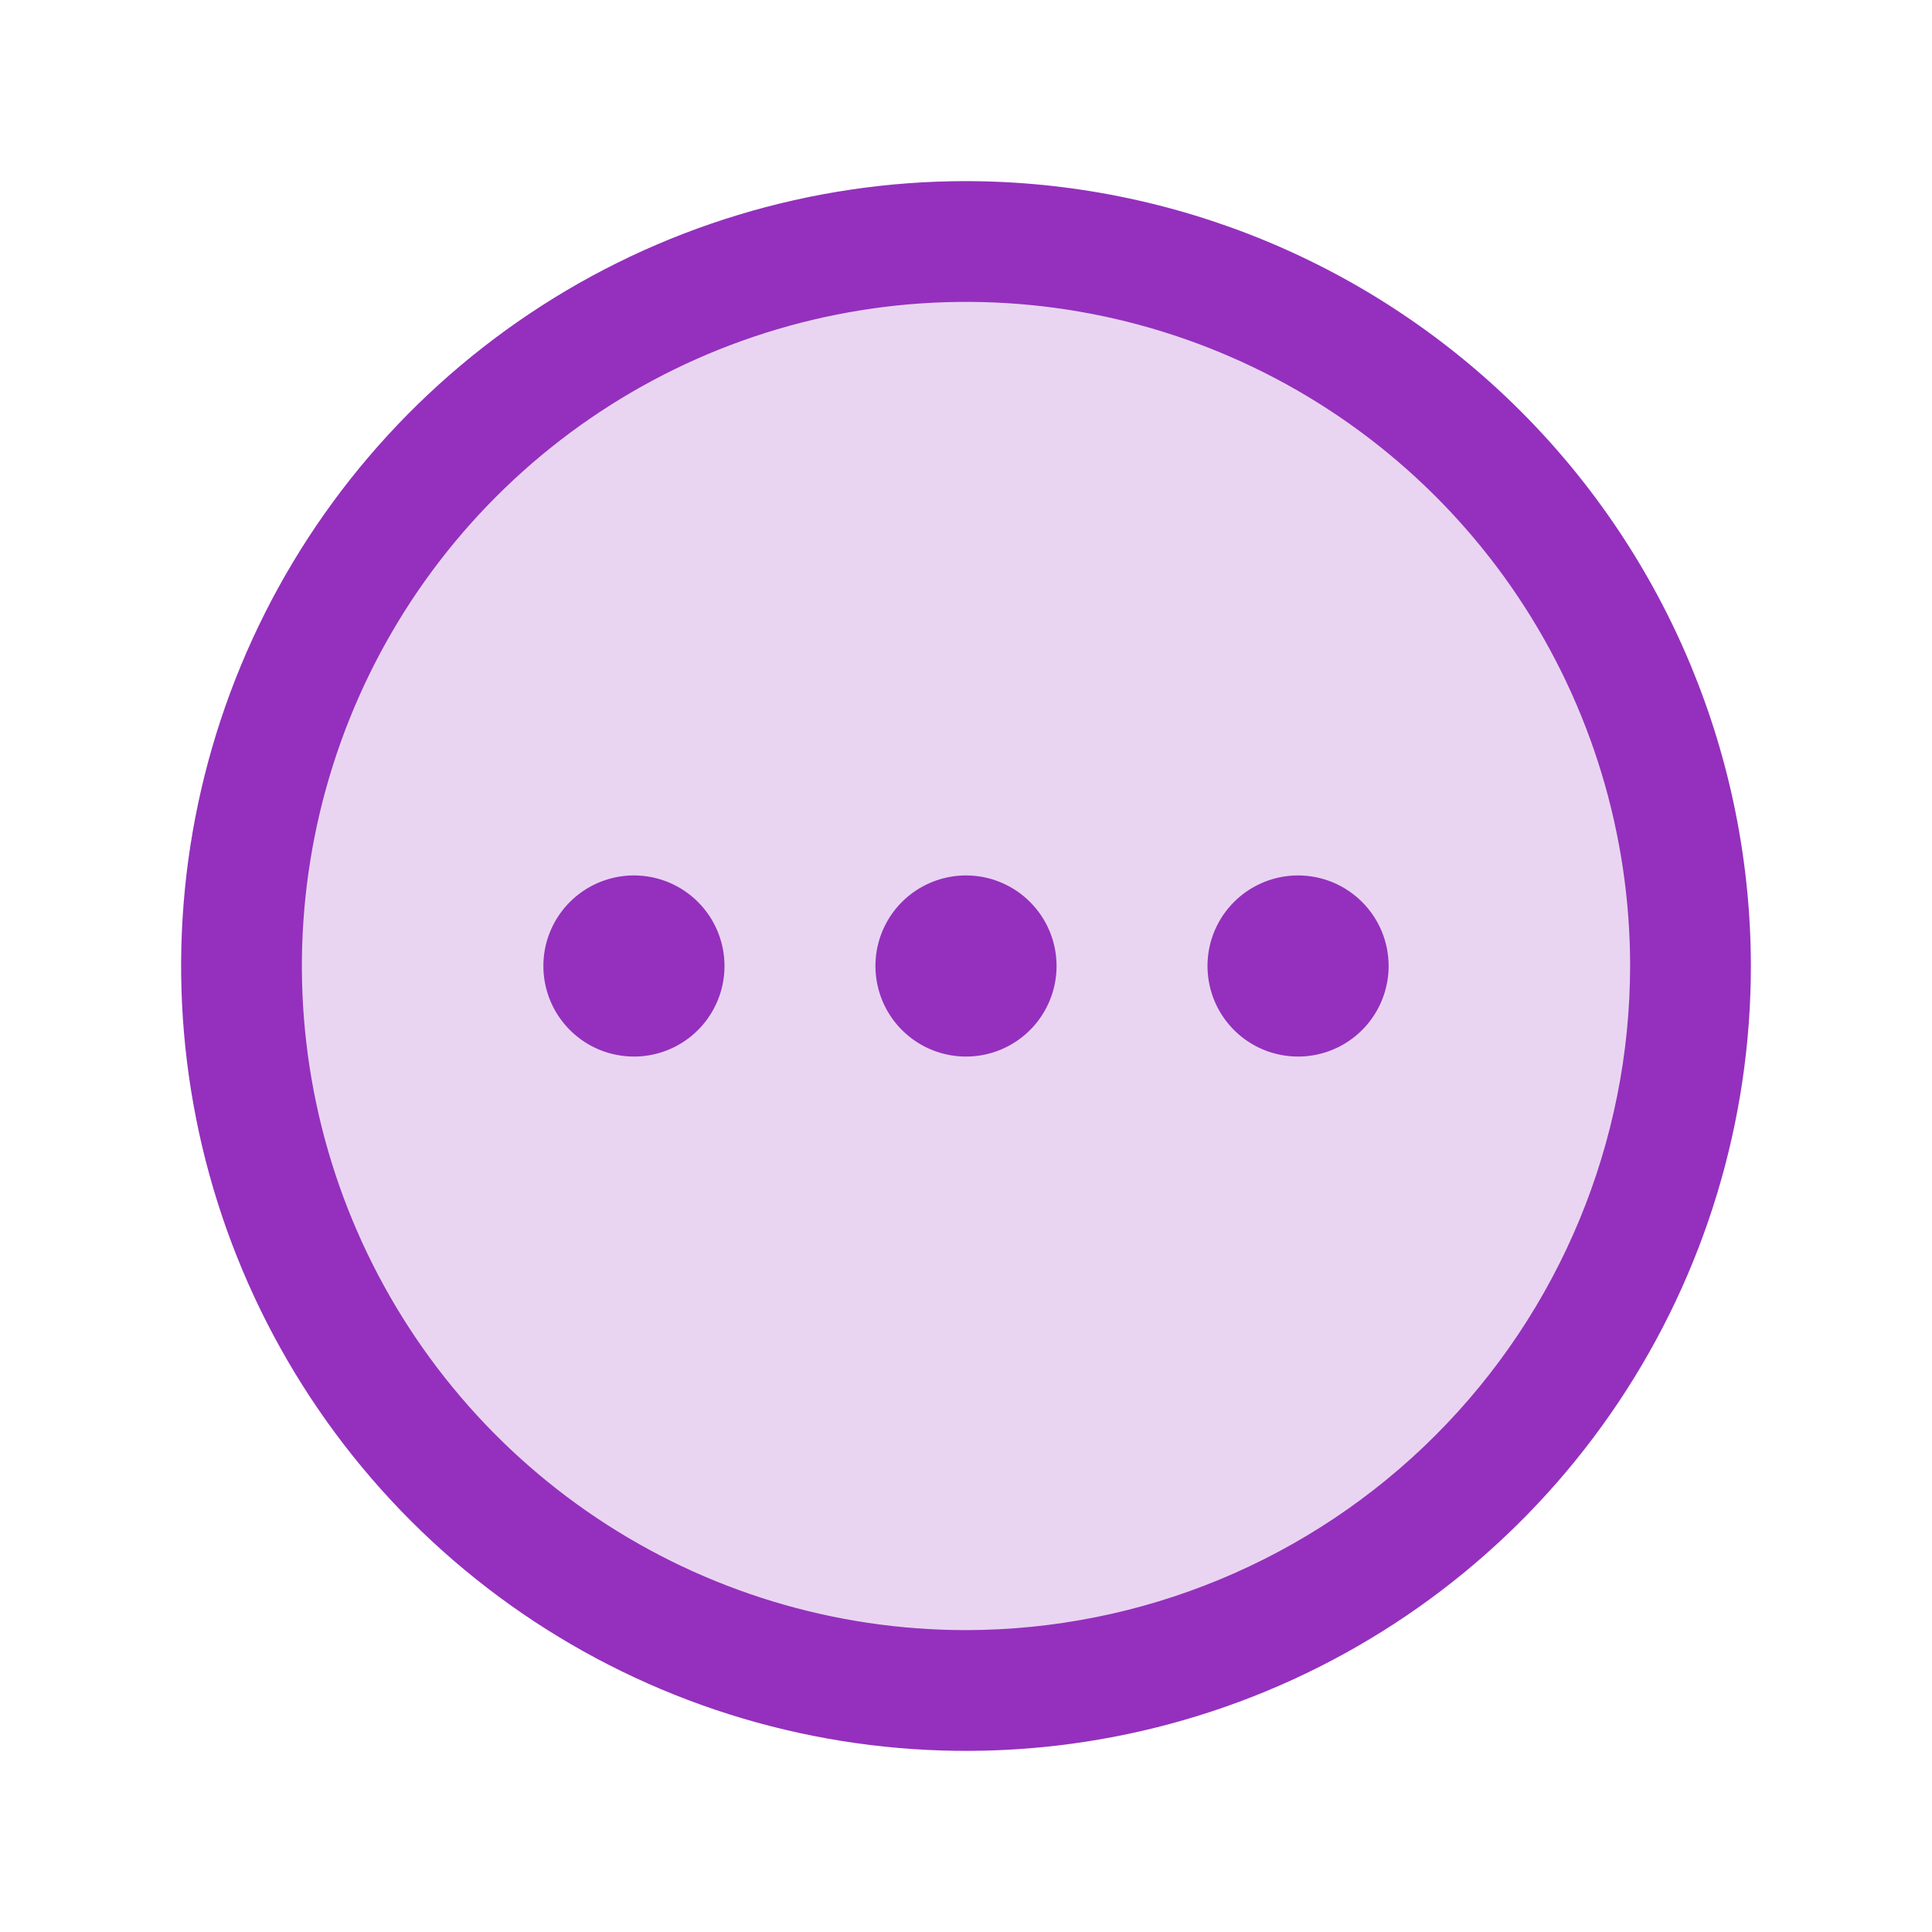
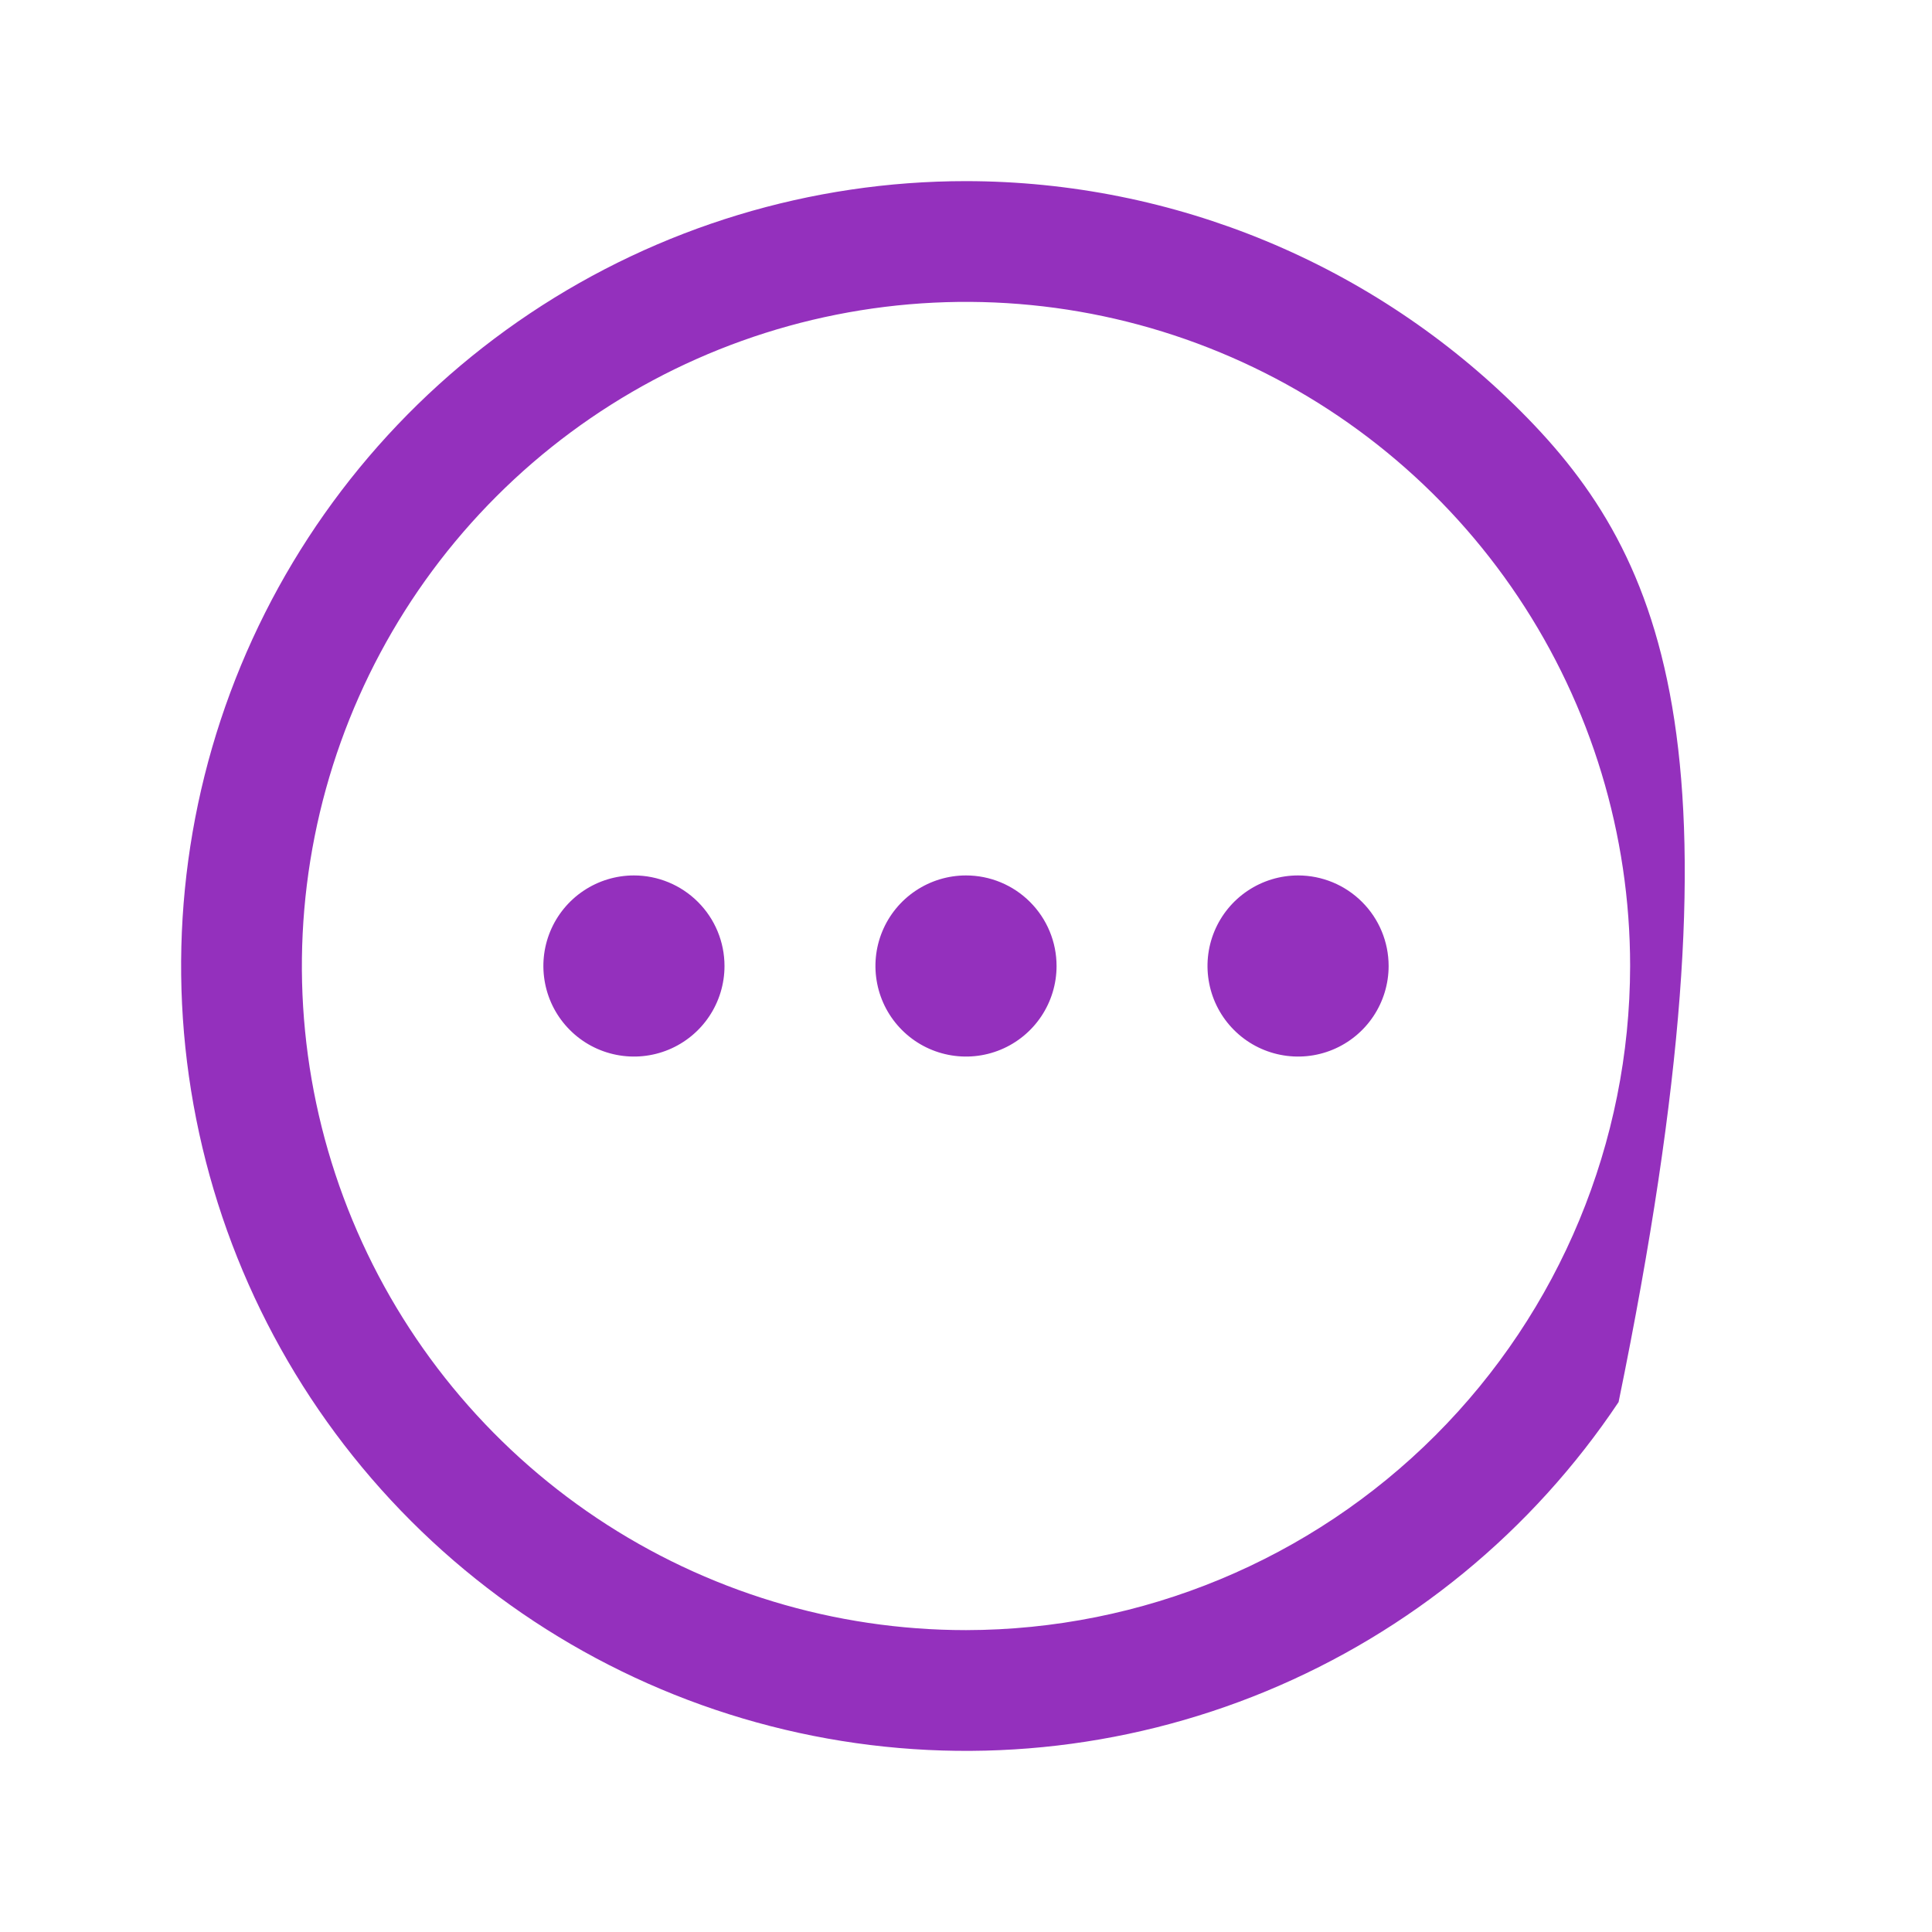
<svg xmlns="http://www.w3.org/2000/svg" width="64" height="64" viewBox="0 0 64 64" fill="none">
-   <path opacity="0.2" d="M56 32C56 36.747 54.592 41.387 51.955 45.334C49.318 49.281 45.57 52.357 41.184 54.173C36.799 55.99 31.973 56.465 27.318 55.539C22.662 54.613 18.386 52.327 15.029 48.971C11.673 45.614 9.387 41.338 8.461 36.682C7.535 32.027 8.01 27.201 9.827 22.816C11.643 18.43 14.72 14.682 18.666 12.045C22.613 9.408 27.253 8 32 8C38.365 8 44.47 10.529 48.971 15.029C53.471 19.53 56 25.635 56 32Z" fill="#9430BD" />
-   <path d="M32 6C26.858 6 21.831 7.525 17.555 10.382C13.28 13.239 9.947 17.299 7.979 22.05C6.011 26.801 5.496 32.029 6.5 37.072C7.503 42.116 9.979 46.749 13.615 50.385C17.251 54.021 21.884 56.497 26.928 57.5C31.971 58.504 37.199 57.989 41.95 56.021C46.701 54.053 50.761 50.721 53.618 46.445C56.475 42.169 58 37.142 58 32C57.993 25.107 55.251 18.498 50.377 13.623C45.502 8.749 38.893 6.007 32 6ZM32 54C27.649 54 23.395 52.71 19.777 50.292C16.16 47.875 13.34 44.439 11.675 40.419C10.009 36.399 9.574 31.976 10.423 27.708C11.272 23.44 13.367 19.52 16.444 16.444C19.52 13.367 23.44 11.272 27.708 10.423C31.976 9.574 36.399 10.009 40.419 11.675C44.439 13.34 47.875 16.16 50.292 19.777C52.71 23.395 54 27.649 54 32C53.993 37.833 51.673 43.425 47.549 47.549C43.425 51.673 37.833 53.993 32 54ZM46 32C46 32.593 45.824 33.173 45.494 33.667C45.165 34.16 44.696 34.545 44.148 34.772C43.6 34.999 42.997 35.058 42.415 34.942C41.833 34.827 41.298 34.541 40.879 34.121C40.459 33.702 40.173 33.167 40.058 32.585C39.942 32.003 40.001 31.4 40.228 30.852C40.455 30.304 40.84 29.835 41.333 29.506C41.827 29.176 42.407 29 43 29C43.796 29 44.559 29.316 45.121 29.879C45.684 30.441 46 31.204 46 32ZM35 32C35 32.593 34.824 33.173 34.494 33.667C34.165 34.16 33.696 34.545 33.148 34.772C32.6 34.999 31.997 35.058 31.415 34.942C30.833 34.827 30.298 34.541 29.879 34.121C29.459 33.702 29.173 33.167 29.058 32.585C28.942 32.003 29.001 31.4 29.228 30.852C29.455 30.304 29.84 29.835 30.333 29.506C30.827 29.176 31.407 29 32 29C32.796 29 33.559 29.316 34.121 29.879C34.684 30.441 35 31.204 35 32ZM24 32C24 32.593 23.824 33.173 23.494 33.667C23.165 34.16 22.696 34.545 22.148 34.772C21.6 34.999 20.997 35.058 20.415 34.942C19.833 34.827 19.298 34.541 18.879 34.121C18.459 33.702 18.173 33.167 18.058 32.585C17.942 32.003 18.001 31.4 18.228 30.852C18.455 30.304 18.84 29.835 19.333 29.506C19.827 29.176 20.407 29 21 29C21.796 29 22.559 29.316 23.121 29.879C23.684 30.441 24 31.204 24 32Z" fill="#9430BD" />
+   <path d="M32 6C26.858 6 21.831 7.525 17.555 10.382C13.28 13.239 9.947 17.299 7.979 22.05C6.011 26.801 5.496 32.029 6.5 37.072C7.503 42.116 9.979 46.749 13.615 50.385C17.251 54.021 21.884 56.497 26.928 57.5C31.971 58.504 37.199 57.989 41.95 56.021C46.701 54.053 50.761 50.721 53.618 46.445C57.993 25.107 55.251 18.498 50.377 13.623C45.502 8.749 38.893 6.007 32 6ZM32 54C27.649 54 23.395 52.71 19.777 50.292C16.16 47.875 13.34 44.439 11.675 40.419C10.009 36.399 9.574 31.976 10.423 27.708C11.272 23.44 13.367 19.52 16.444 16.444C19.52 13.367 23.44 11.272 27.708 10.423C31.976 9.574 36.399 10.009 40.419 11.675C44.439 13.34 47.875 16.16 50.292 19.777C52.71 23.395 54 27.649 54 32C53.993 37.833 51.673 43.425 47.549 47.549C43.425 51.673 37.833 53.993 32 54ZM46 32C46 32.593 45.824 33.173 45.494 33.667C45.165 34.16 44.696 34.545 44.148 34.772C43.6 34.999 42.997 35.058 42.415 34.942C41.833 34.827 41.298 34.541 40.879 34.121C40.459 33.702 40.173 33.167 40.058 32.585C39.942 32.003 40.001 31.4 40.228 30.852C40.455 30.304 40.84 29.835 41.333 29.506C41.827 29.176 42.407 29 43 29C43.796 29 44.559 29.316 45.121 29.879C45.684 30.441 46 31.204 46 32ZM35 32C35 32.593 34.824 33.173 34.494 33.667C34.165 34.16 33.696 34.545 33.148 34.772C32.6 34.999 31.997 35.058 31.415 34.942C30.833 34.827 30.298 34.541 29.879 34.121C29.459 33.702 29.173 33.167 29.058 32.585C28.942 32.003 29.001 31.4 29.228 30.852C29.455 30.304 29.84 29.835 30.333 29.506C30.827 29.176 31.407 29 32 29C32.796 29 33.559 29.316 34.121 29.879C34.684 30.441 35 31.204 35 32ZM24 32C24 32.593 23.824 33.173 23.494 33.667C23.165 34.16 22.696 34.545 22.148 34.772C21.6 34.999 20.997 35.058 20.415 34.942C19.833 34.827 19.298 34.541 18.879 34.121C18.459 33.702 18.173 33.167 18.058 32.585C17.942 32.003 18.001 31.4 18.228 30.852C18.455 30.304 18.84 29.835 19.333 29.506C19.827 29.176 20.407 29 21 29C21.796 29 22.559 29.316 23.121 29.879C23.684 30.441 24 31.204 24 32Z" fill="#9430BD" />
</svg>